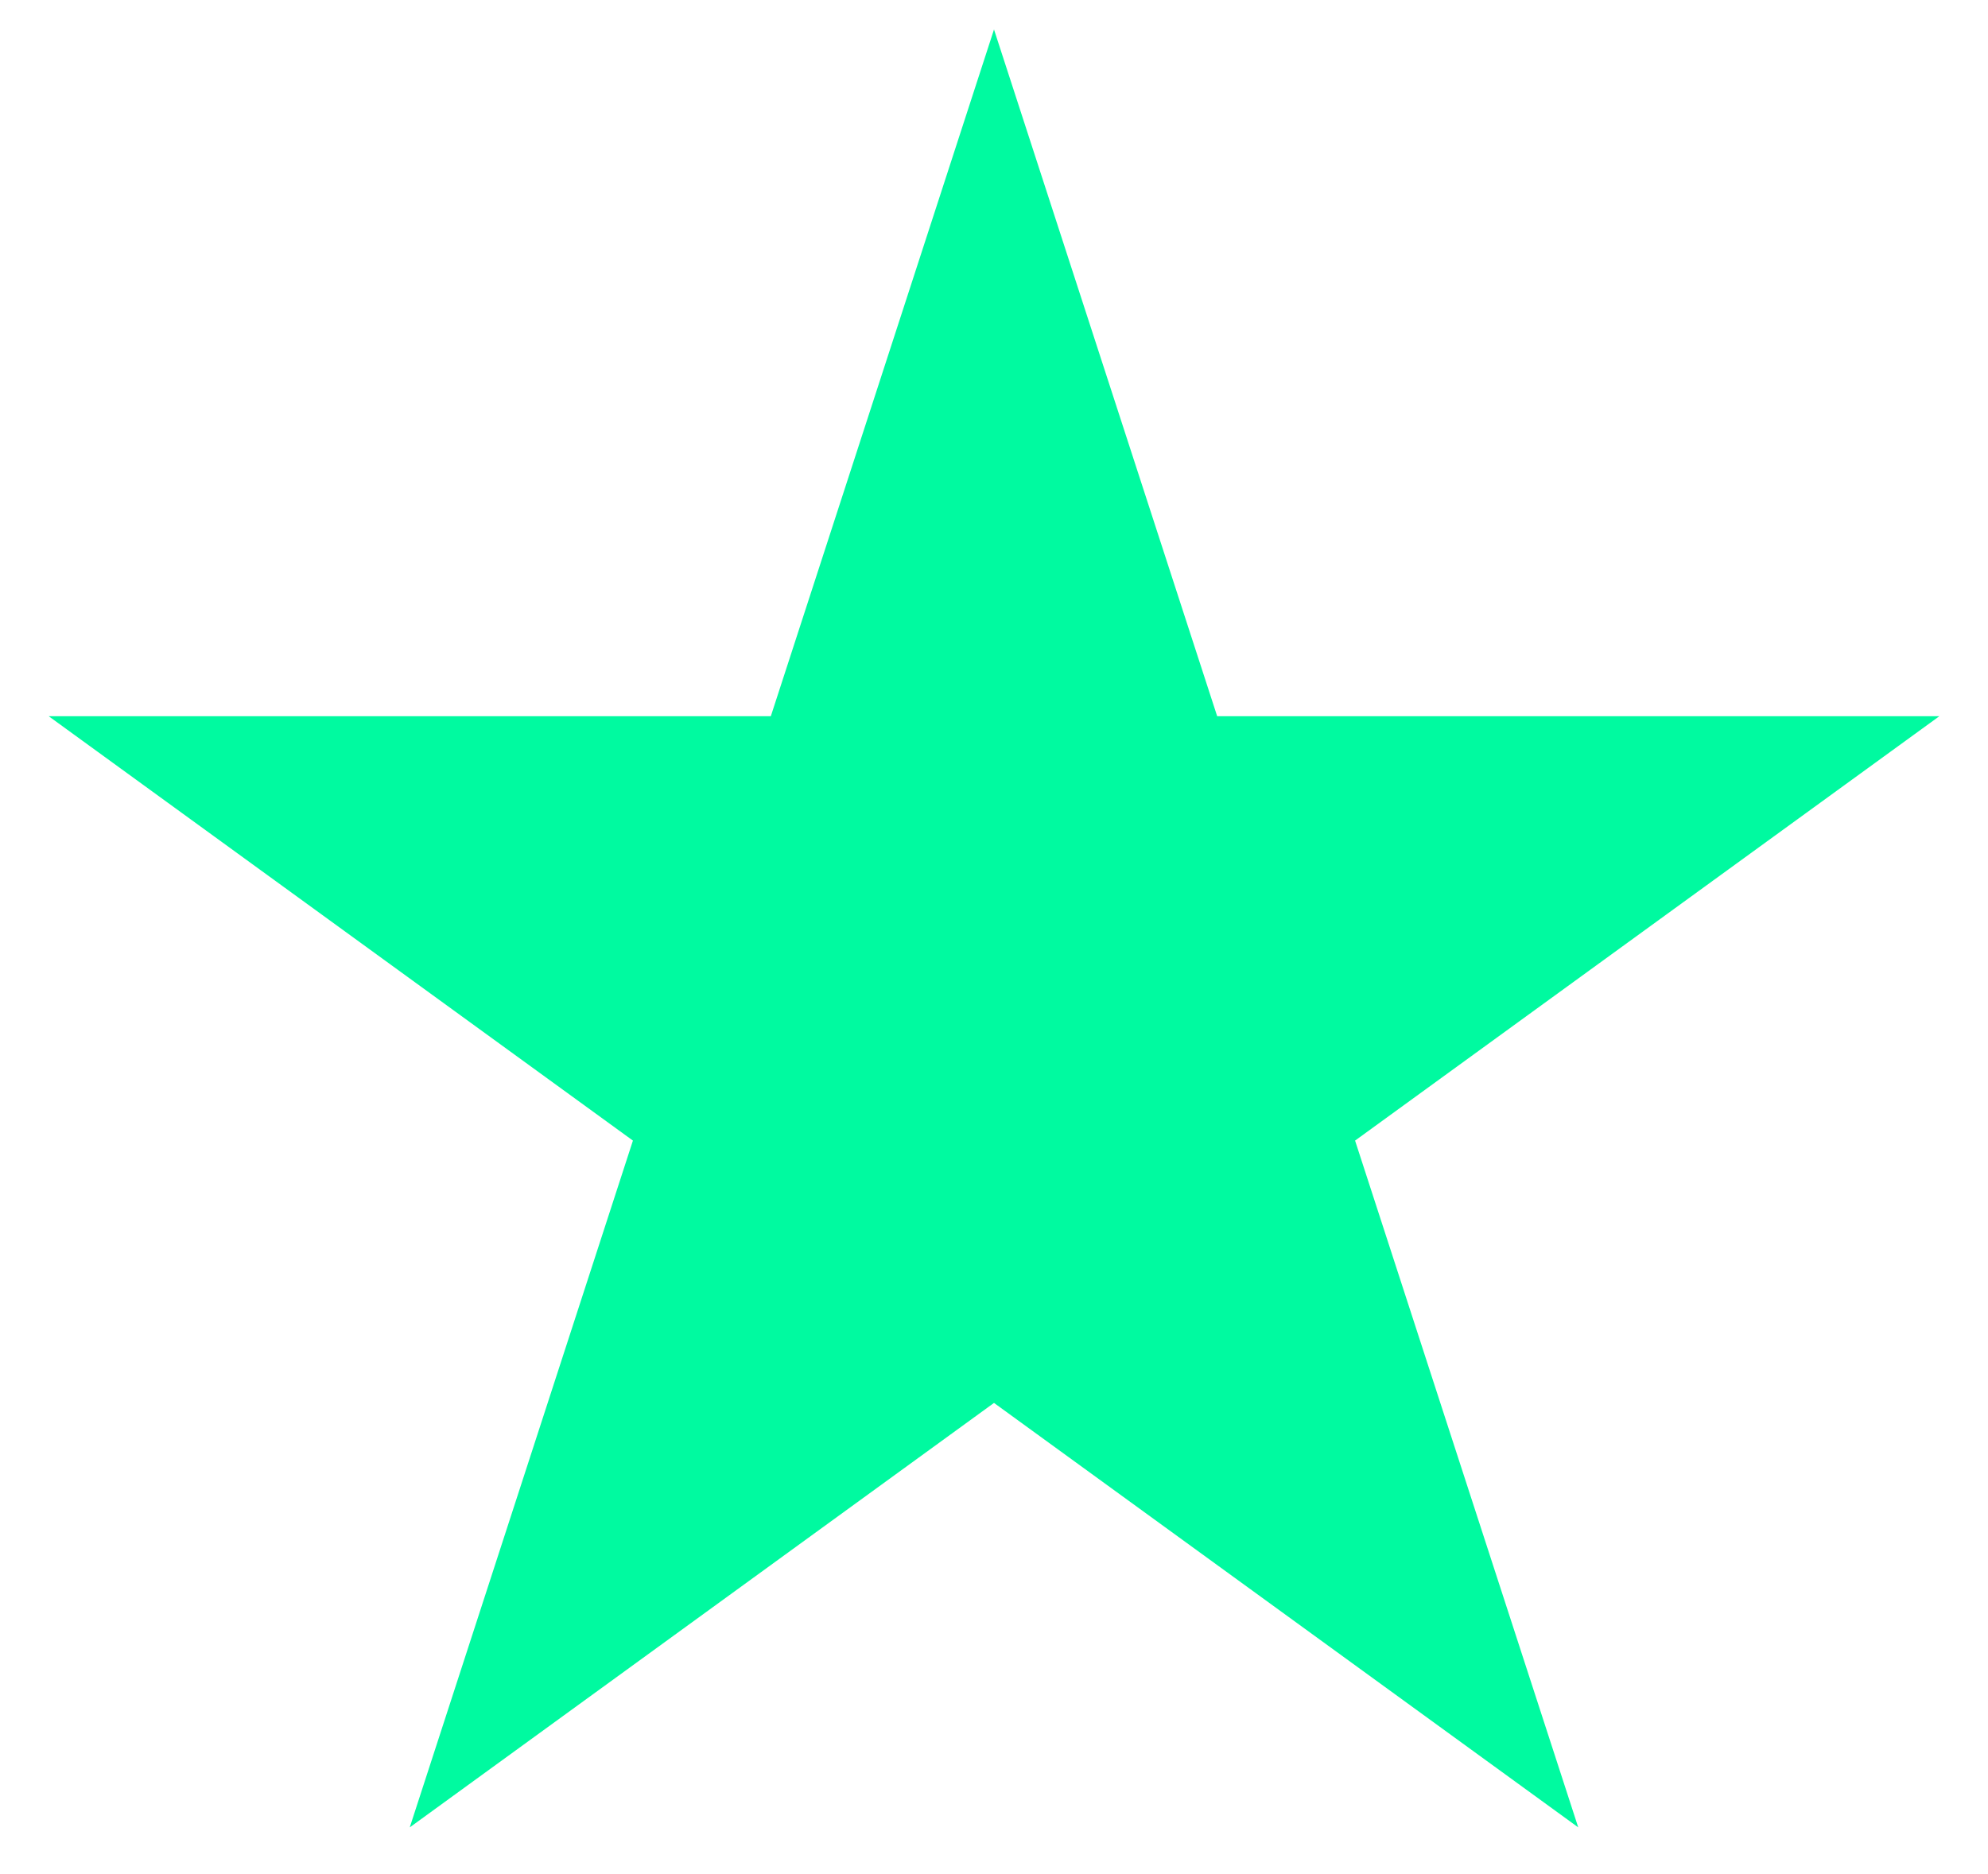
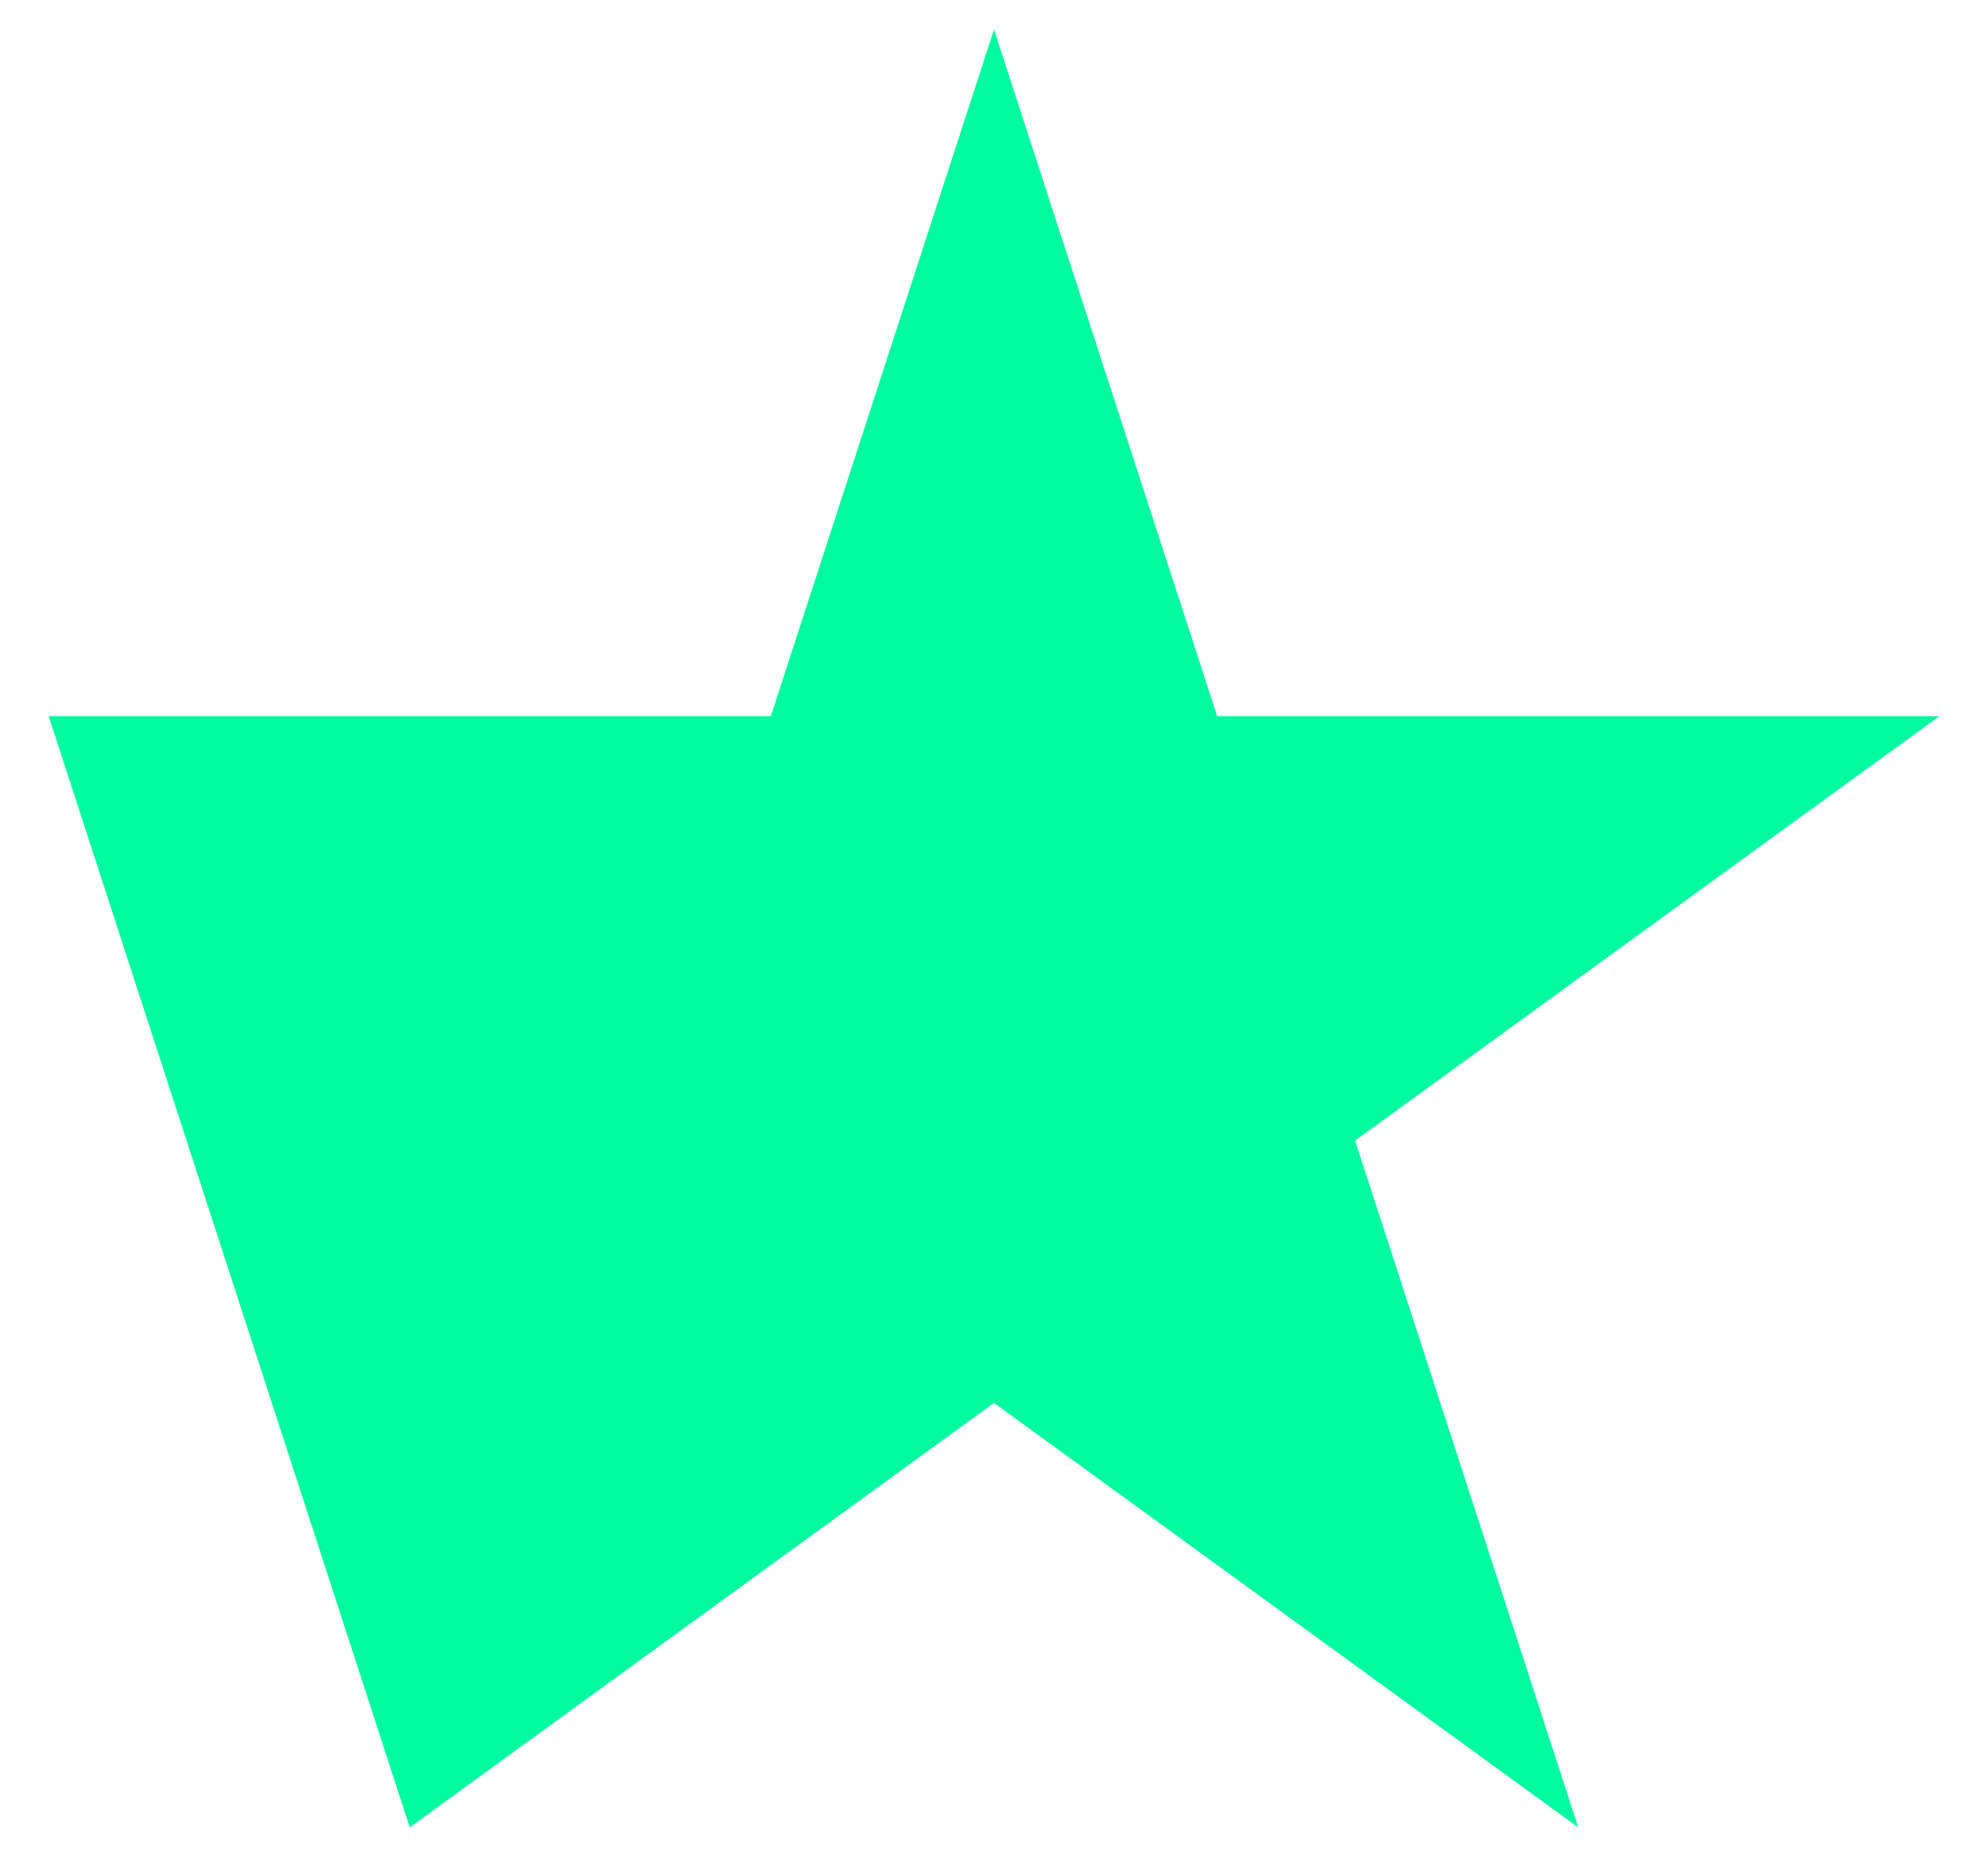
<svg xmlns="http://www.w3.org/2000/svg" width="35" height="33" viewBox="0 0 35 33" fill="none">
-   <path d="M17.5 0.519L21.429 12.611L34.144 12.611L23.857 20.084L27.786 32.177L17.5 24.703L7.214 32.177L11.143 20.084L0.857 12.611L13.571 12.611L17.5 0.519Z" fill="#00FAA0" />
+   <path d="M17.5 0.519L21.429 12.611L34.144 12.611L23.857 20.084L27.786 32.177L17.5 24.703L7.214 32.177L0.857 12.611L13.571 12.611L17.5 0.519Z" fill="#00FAA0" />
</svg>